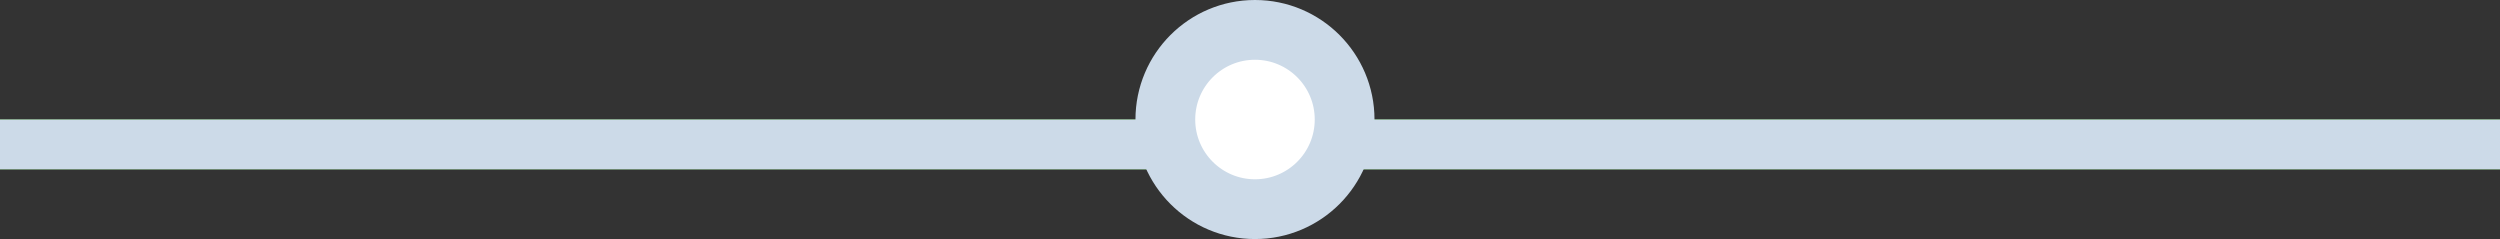
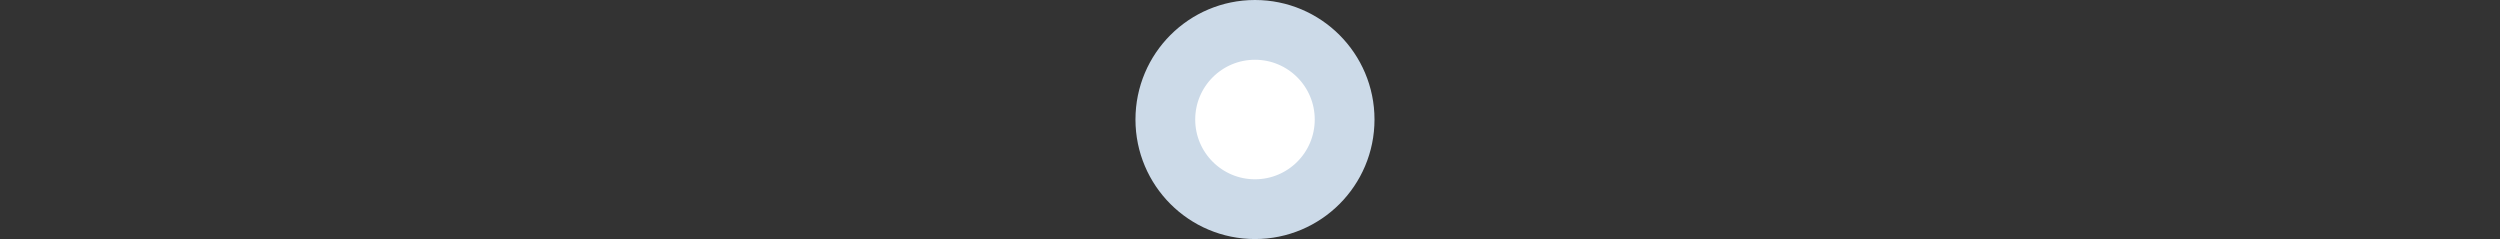
<svg xmlns="http://www.w3.org/2000/svg" xmlns:xlink="http://www.w3.org/1999/xlink" width="251" height="24">
  <rect width="100%" height="100%" fill="#333333" stroke="none" />
  <defs>
-     <path id="a" d="M0 12h251v5H0z" />
-   </defs>
+     </defs>
  <g fill="none" fill-rule="evenodd">
    <use fill="#5EC248" xlink:href="#a" />
    <use fill="#CCDAE8" xlink:href="#a" />
    <circle cx="126" cy="12" r="9" fill="#FFF" stroke="#CCDAE8" stroke-width="6" />
  </g>
</svg>